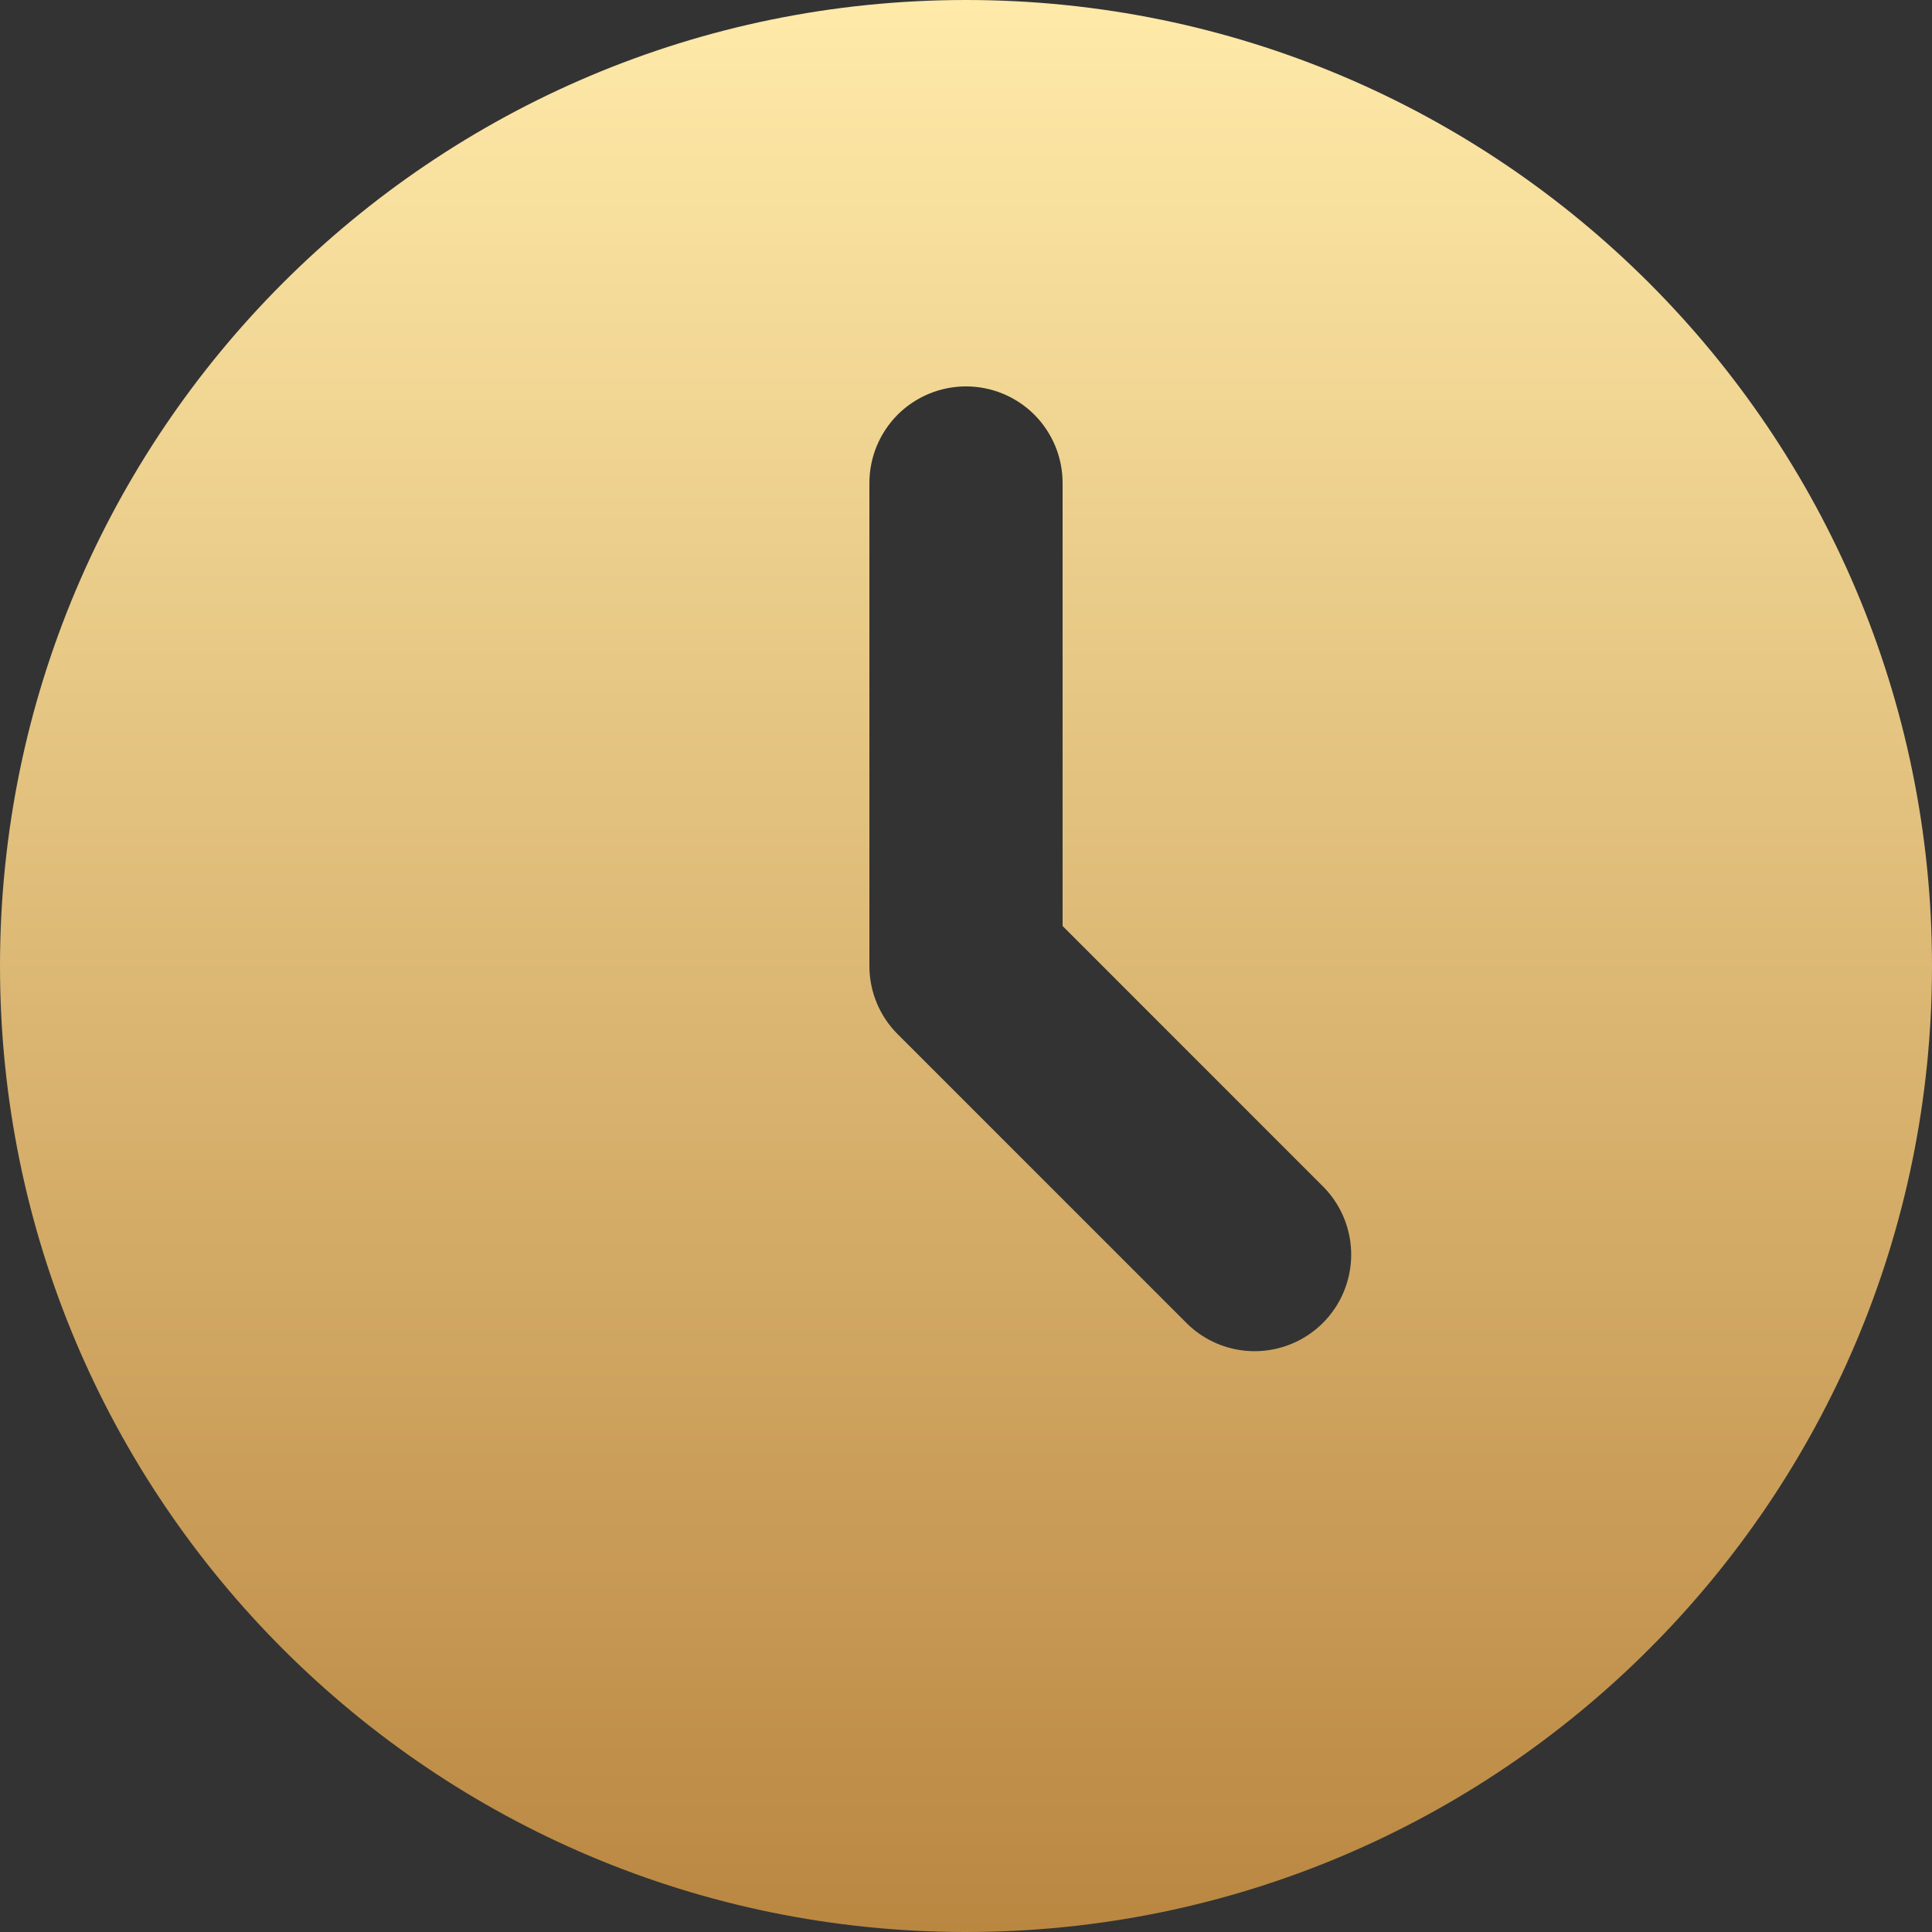
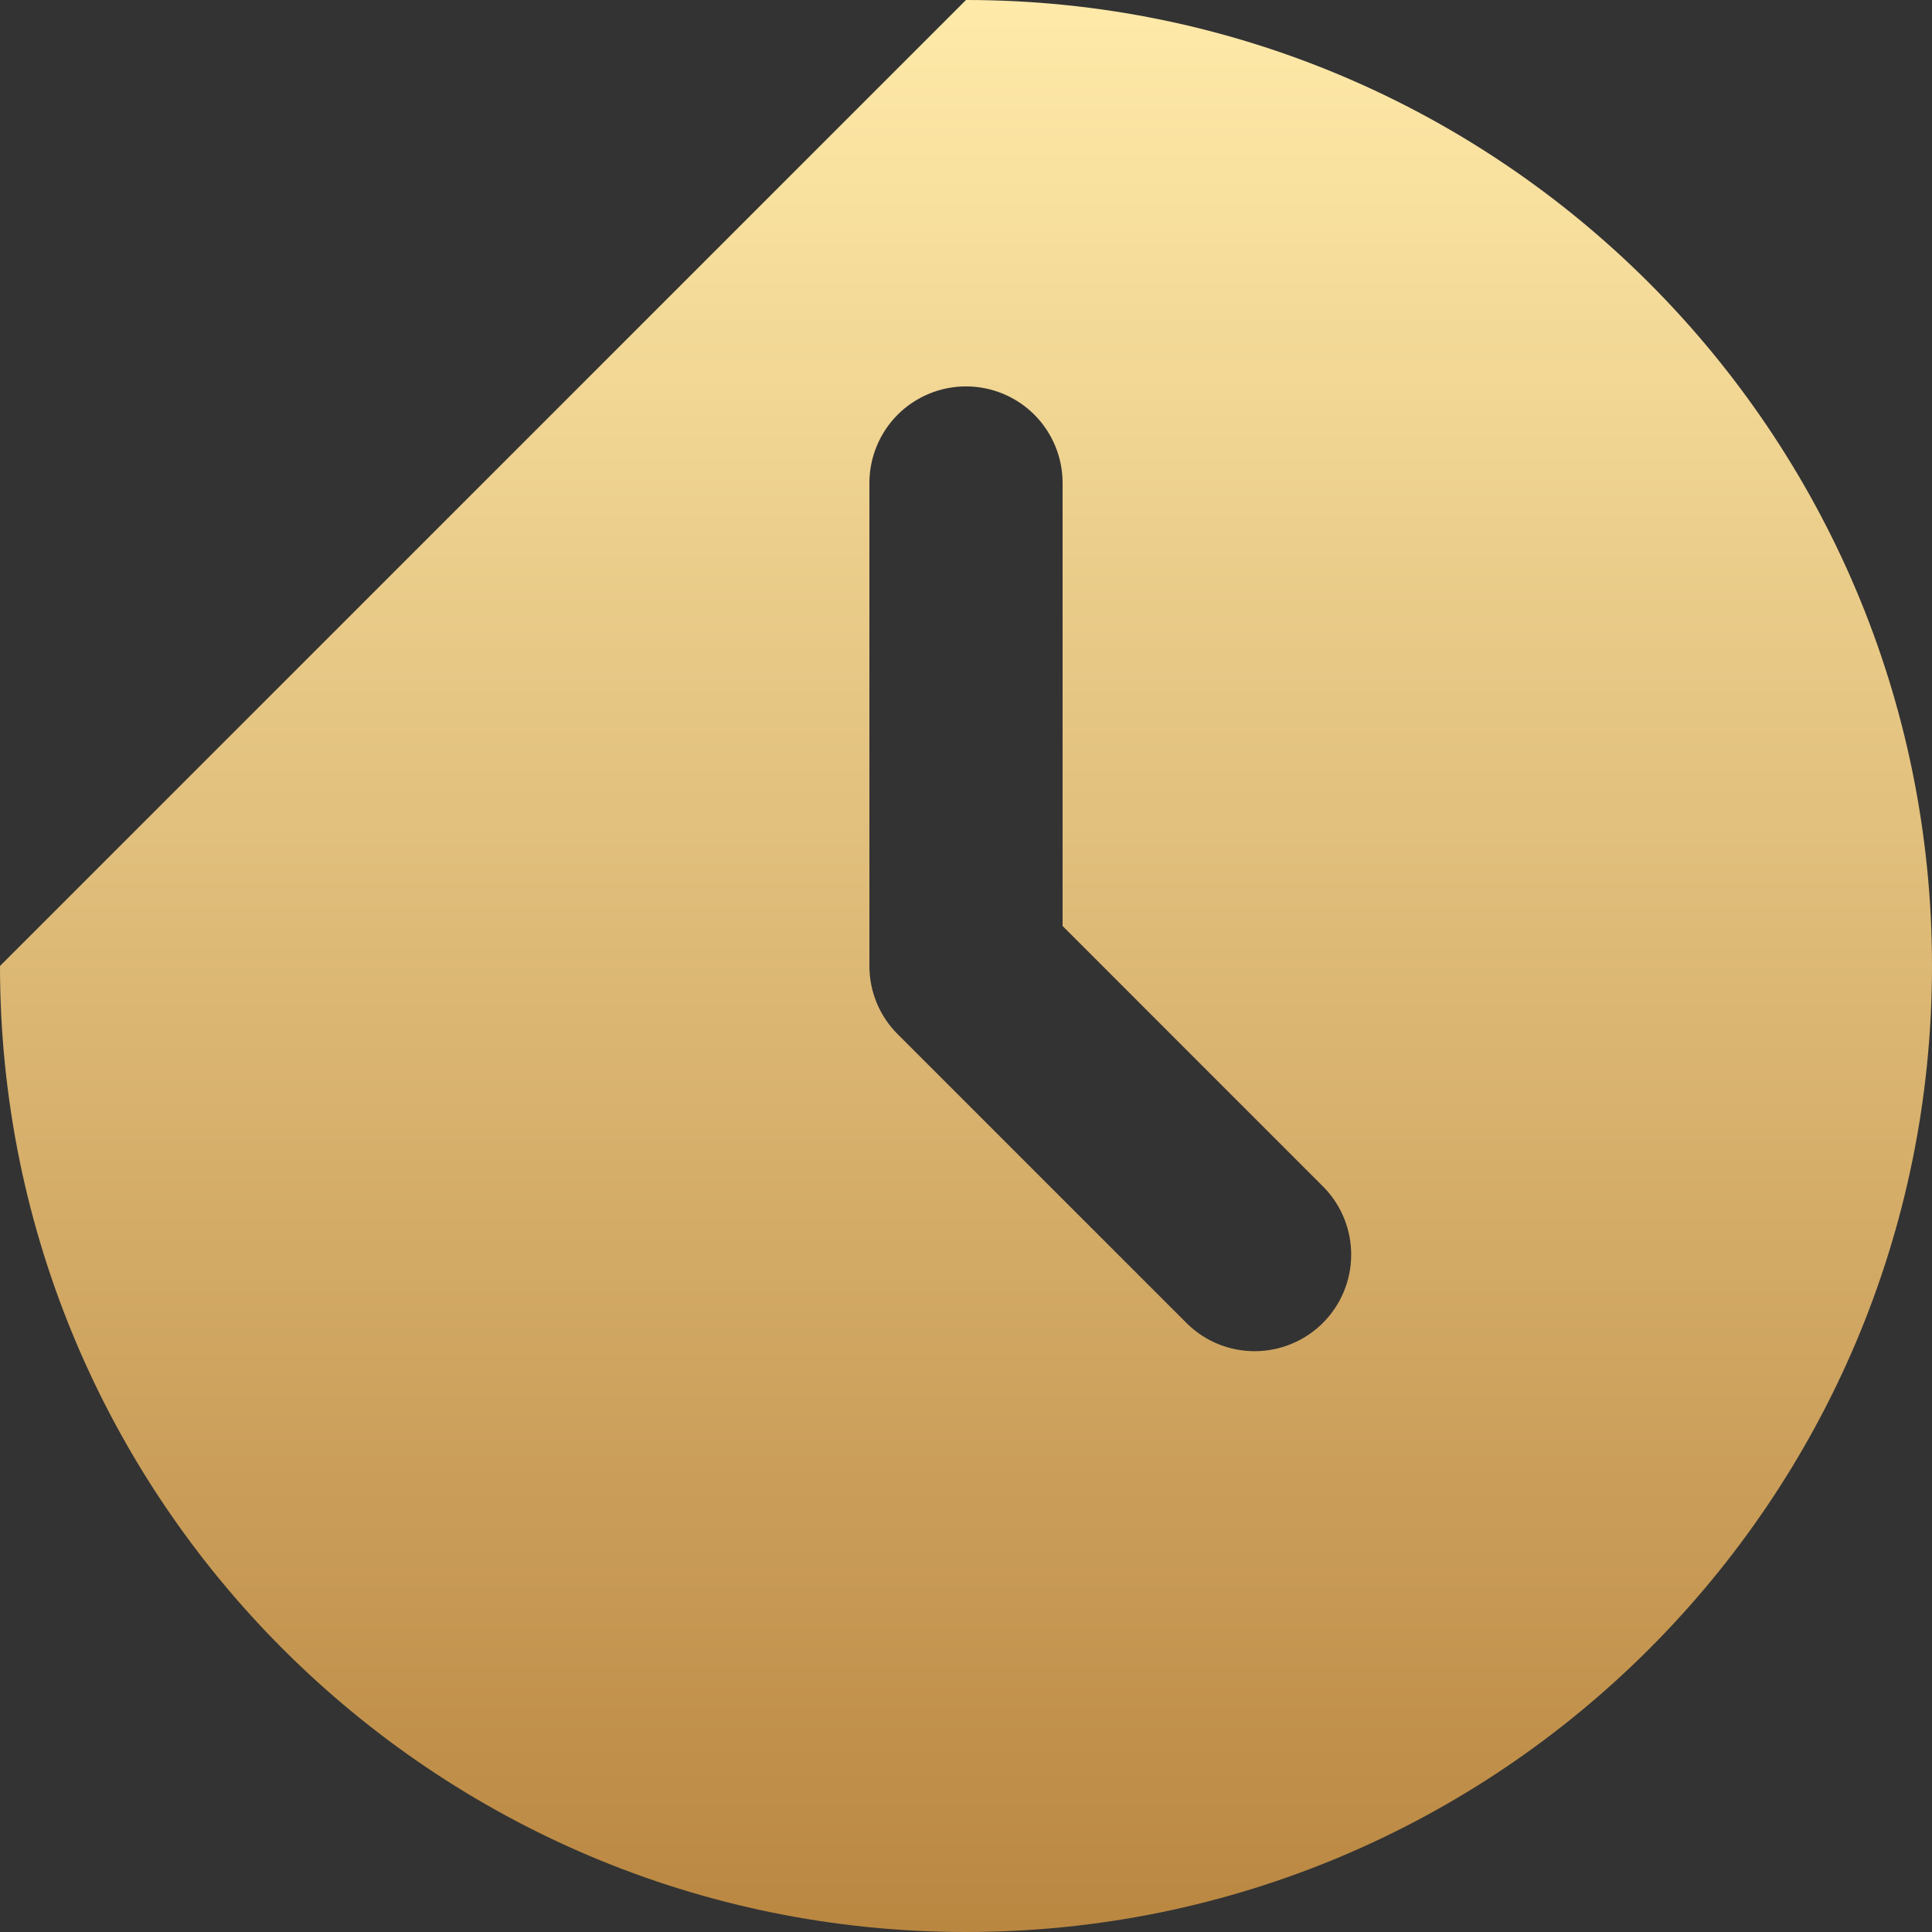
<svg xmlns="http://www.w3.org/2000/svg" width="27" height="27" viewBox="0 0 27 27" fill="none">
  <rect x="0" y="0" width="27" height="27" fill="#333333" stroke="none" />
-   <path d="M13.5 0C20.956 0 27 6.044 27 13.5C27 20.956 20.956 27 13.5 27C6.044 27 0 20.956 0 13.5C0 6.044 6.044 0 13.5 0ZM13.5 5.4C13.142 5.4 12.799 5.542 12.545 5.795C12.292 6.049 12.15 6.392 12.15 6.75V13.5C12.15 13.858 12.292 14.201 12.546 14.454L16.596 18.504C16.85 18.75 17.191 18.886 17.545 18.883C17.899 18.88 18.238 18.738 18.488 18.488C18.738 18.238 18.88 17.899 18.883 17.545C18.886 17.191 18.75 16.85 18.504 16.596L14.85 12.941V6.75C14.85 6.392 14.708 6.049 14.455 5.795C14.201 5.542 13.858 5.4 13.5 5.4Z" fill="url(#paint0_linear_496_234)" />
+   <path d="M13.5 0C20.956 0 27 6.044 27 13.5C27 20.956 20.956 27 13.5 27C6.044 27 0 20.956 0 13.5ZM13.5 5.4C13.142 5.4 12.799 5.542 12.545 5.795C12.292 6.049 12.15 6.392 12.15 6.75V13.5C12.15 13.858 12.292 14.201 12.546 14.454L16.596 18.504C16.85 18.75 17.191 18.886 17.545 18.883C17.899 18.88 18.238 18.738 18.488 18.488C18.738 18.238 18.88 17.899 18.883 17.545C18.886 17.191 18.75 16.85 18.504 16.596L14.85 12.941V6.75C14.85 6.392 14.708 6.049 14.455 5.795C14.201 5.542 13.858 5.4 13.5 5.4Z" fill="url(#paint0_linear_496_234)" />
  <defs>
    <linearGradient id="paint0_linear_496_234" x1="13.5" y1="0" x2="13.5" y2="27" gradientUnits="userSpaceOnUse">
      <stop stop-color="#FFEAA9" />
      <stop offset="1" stop-color="#BA8741" />
    </linearGradient>
  </defs>
</svg>